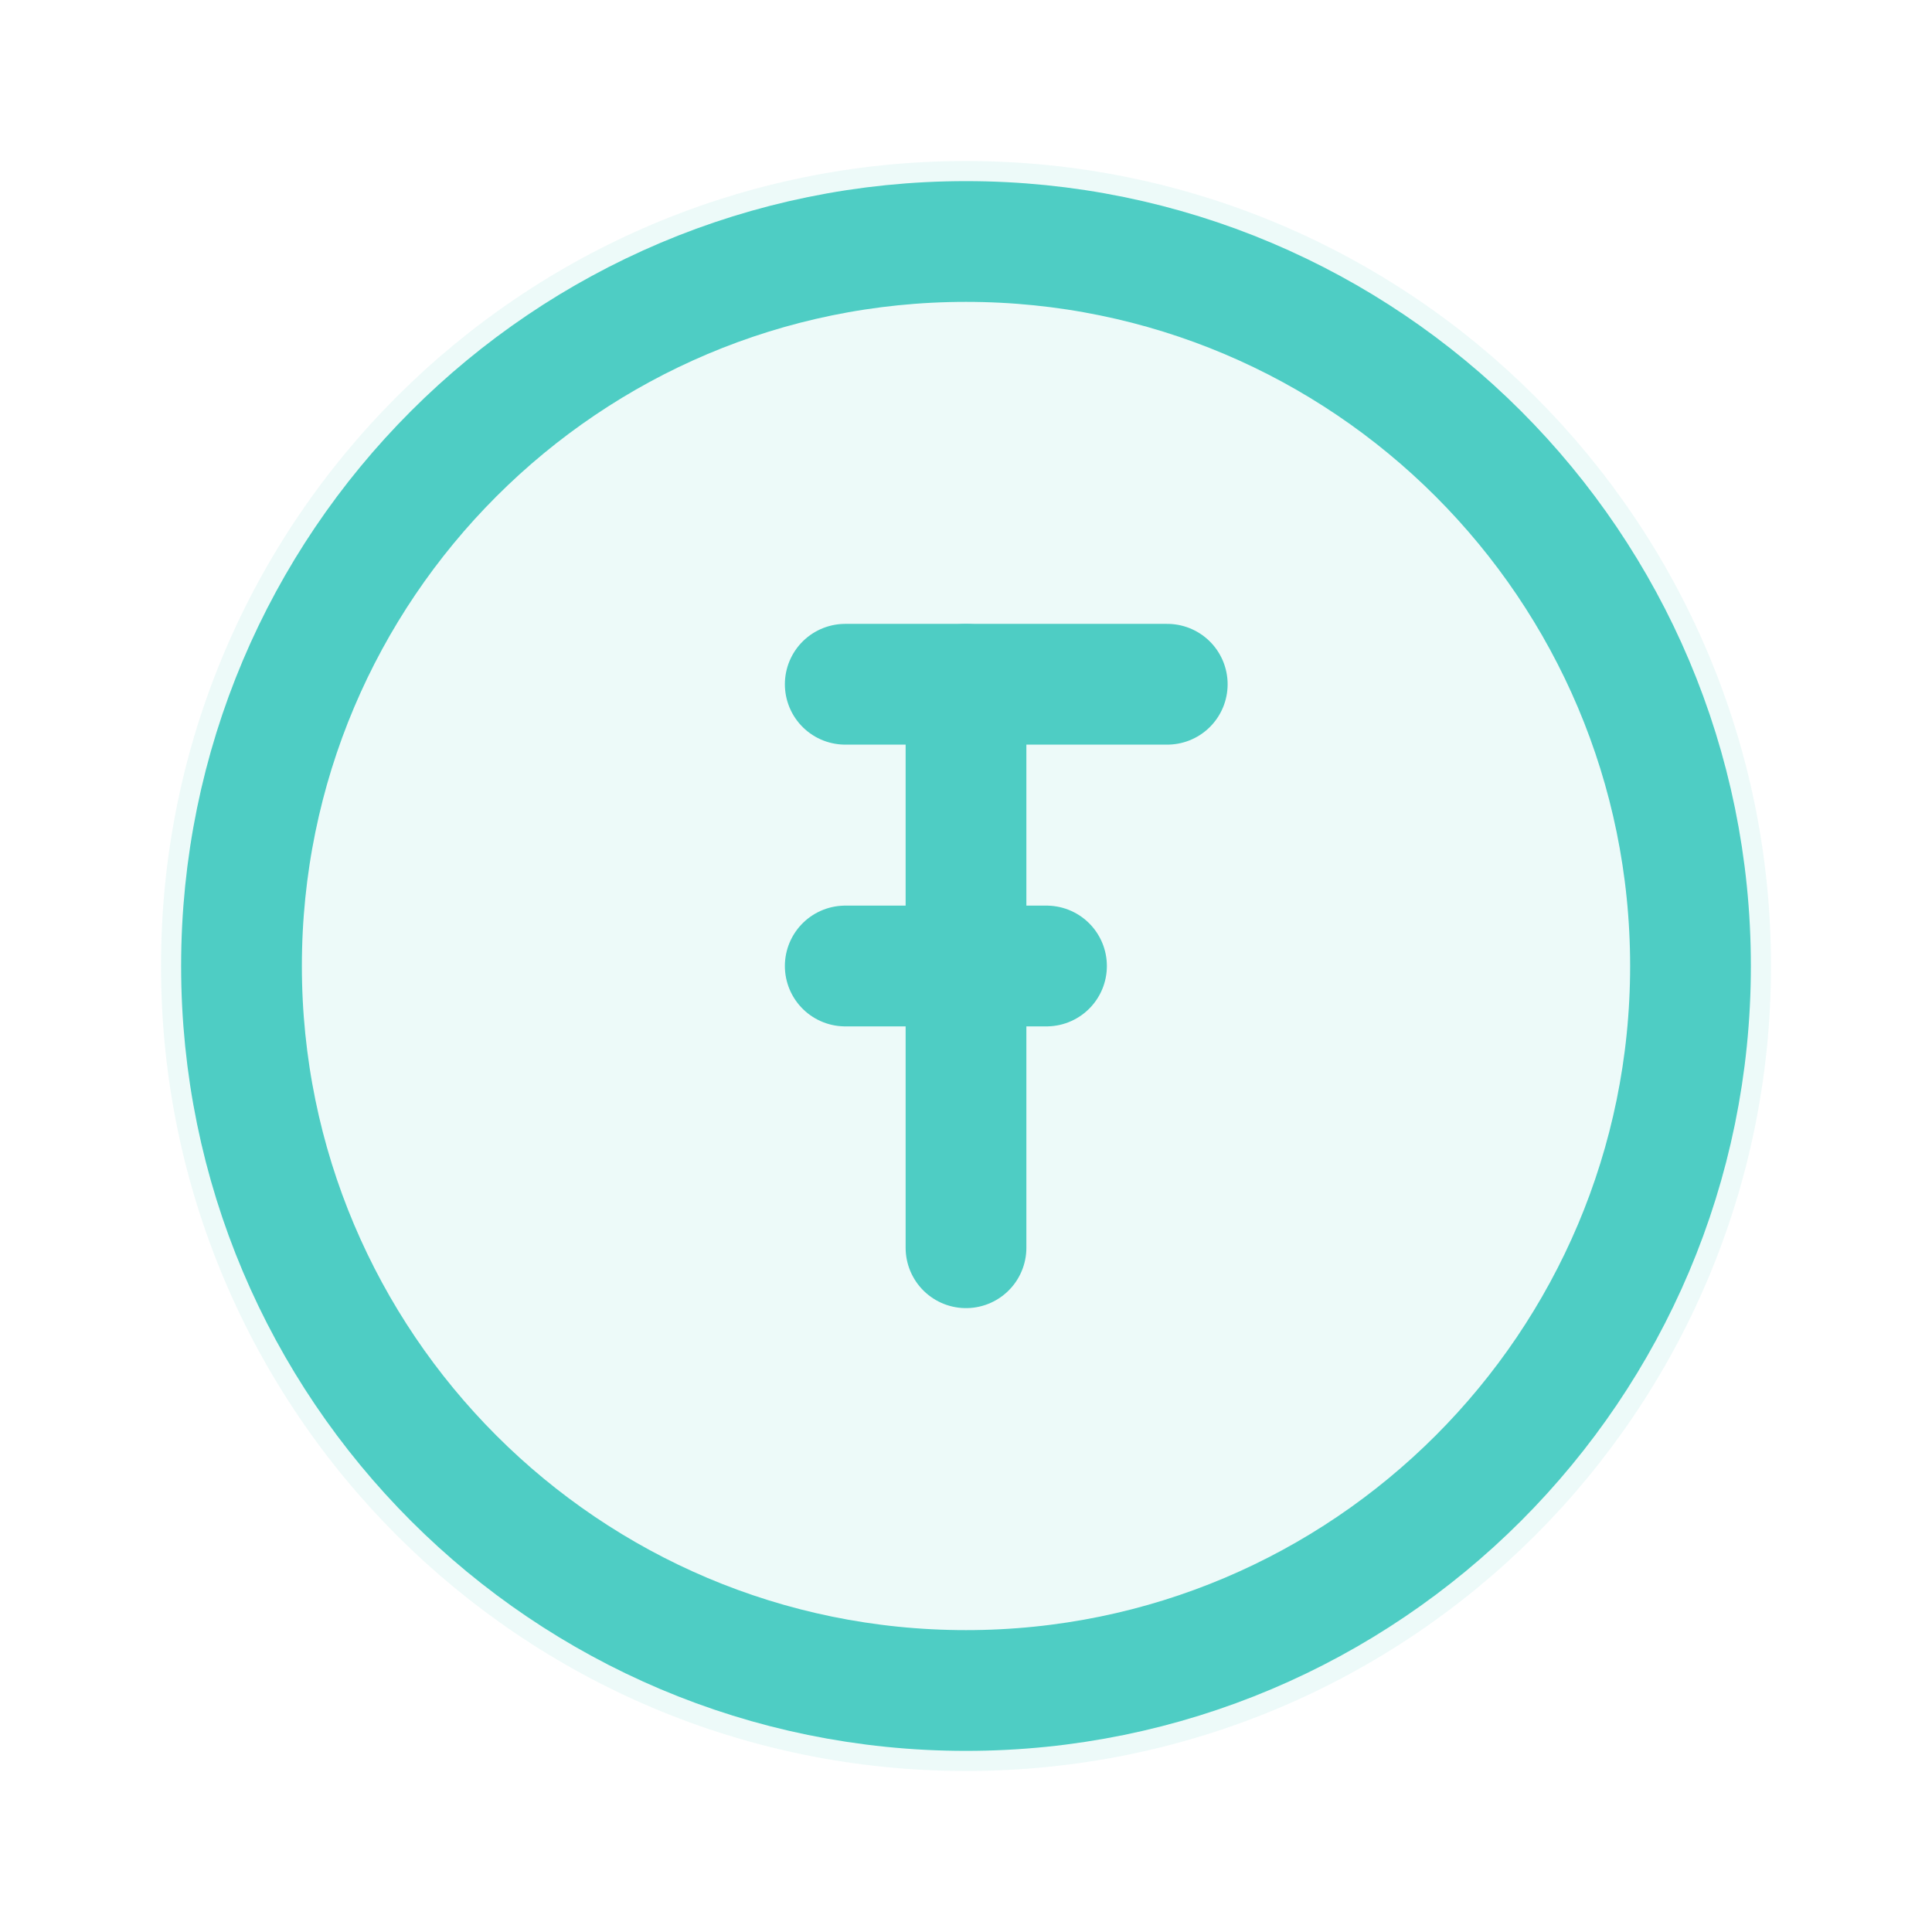
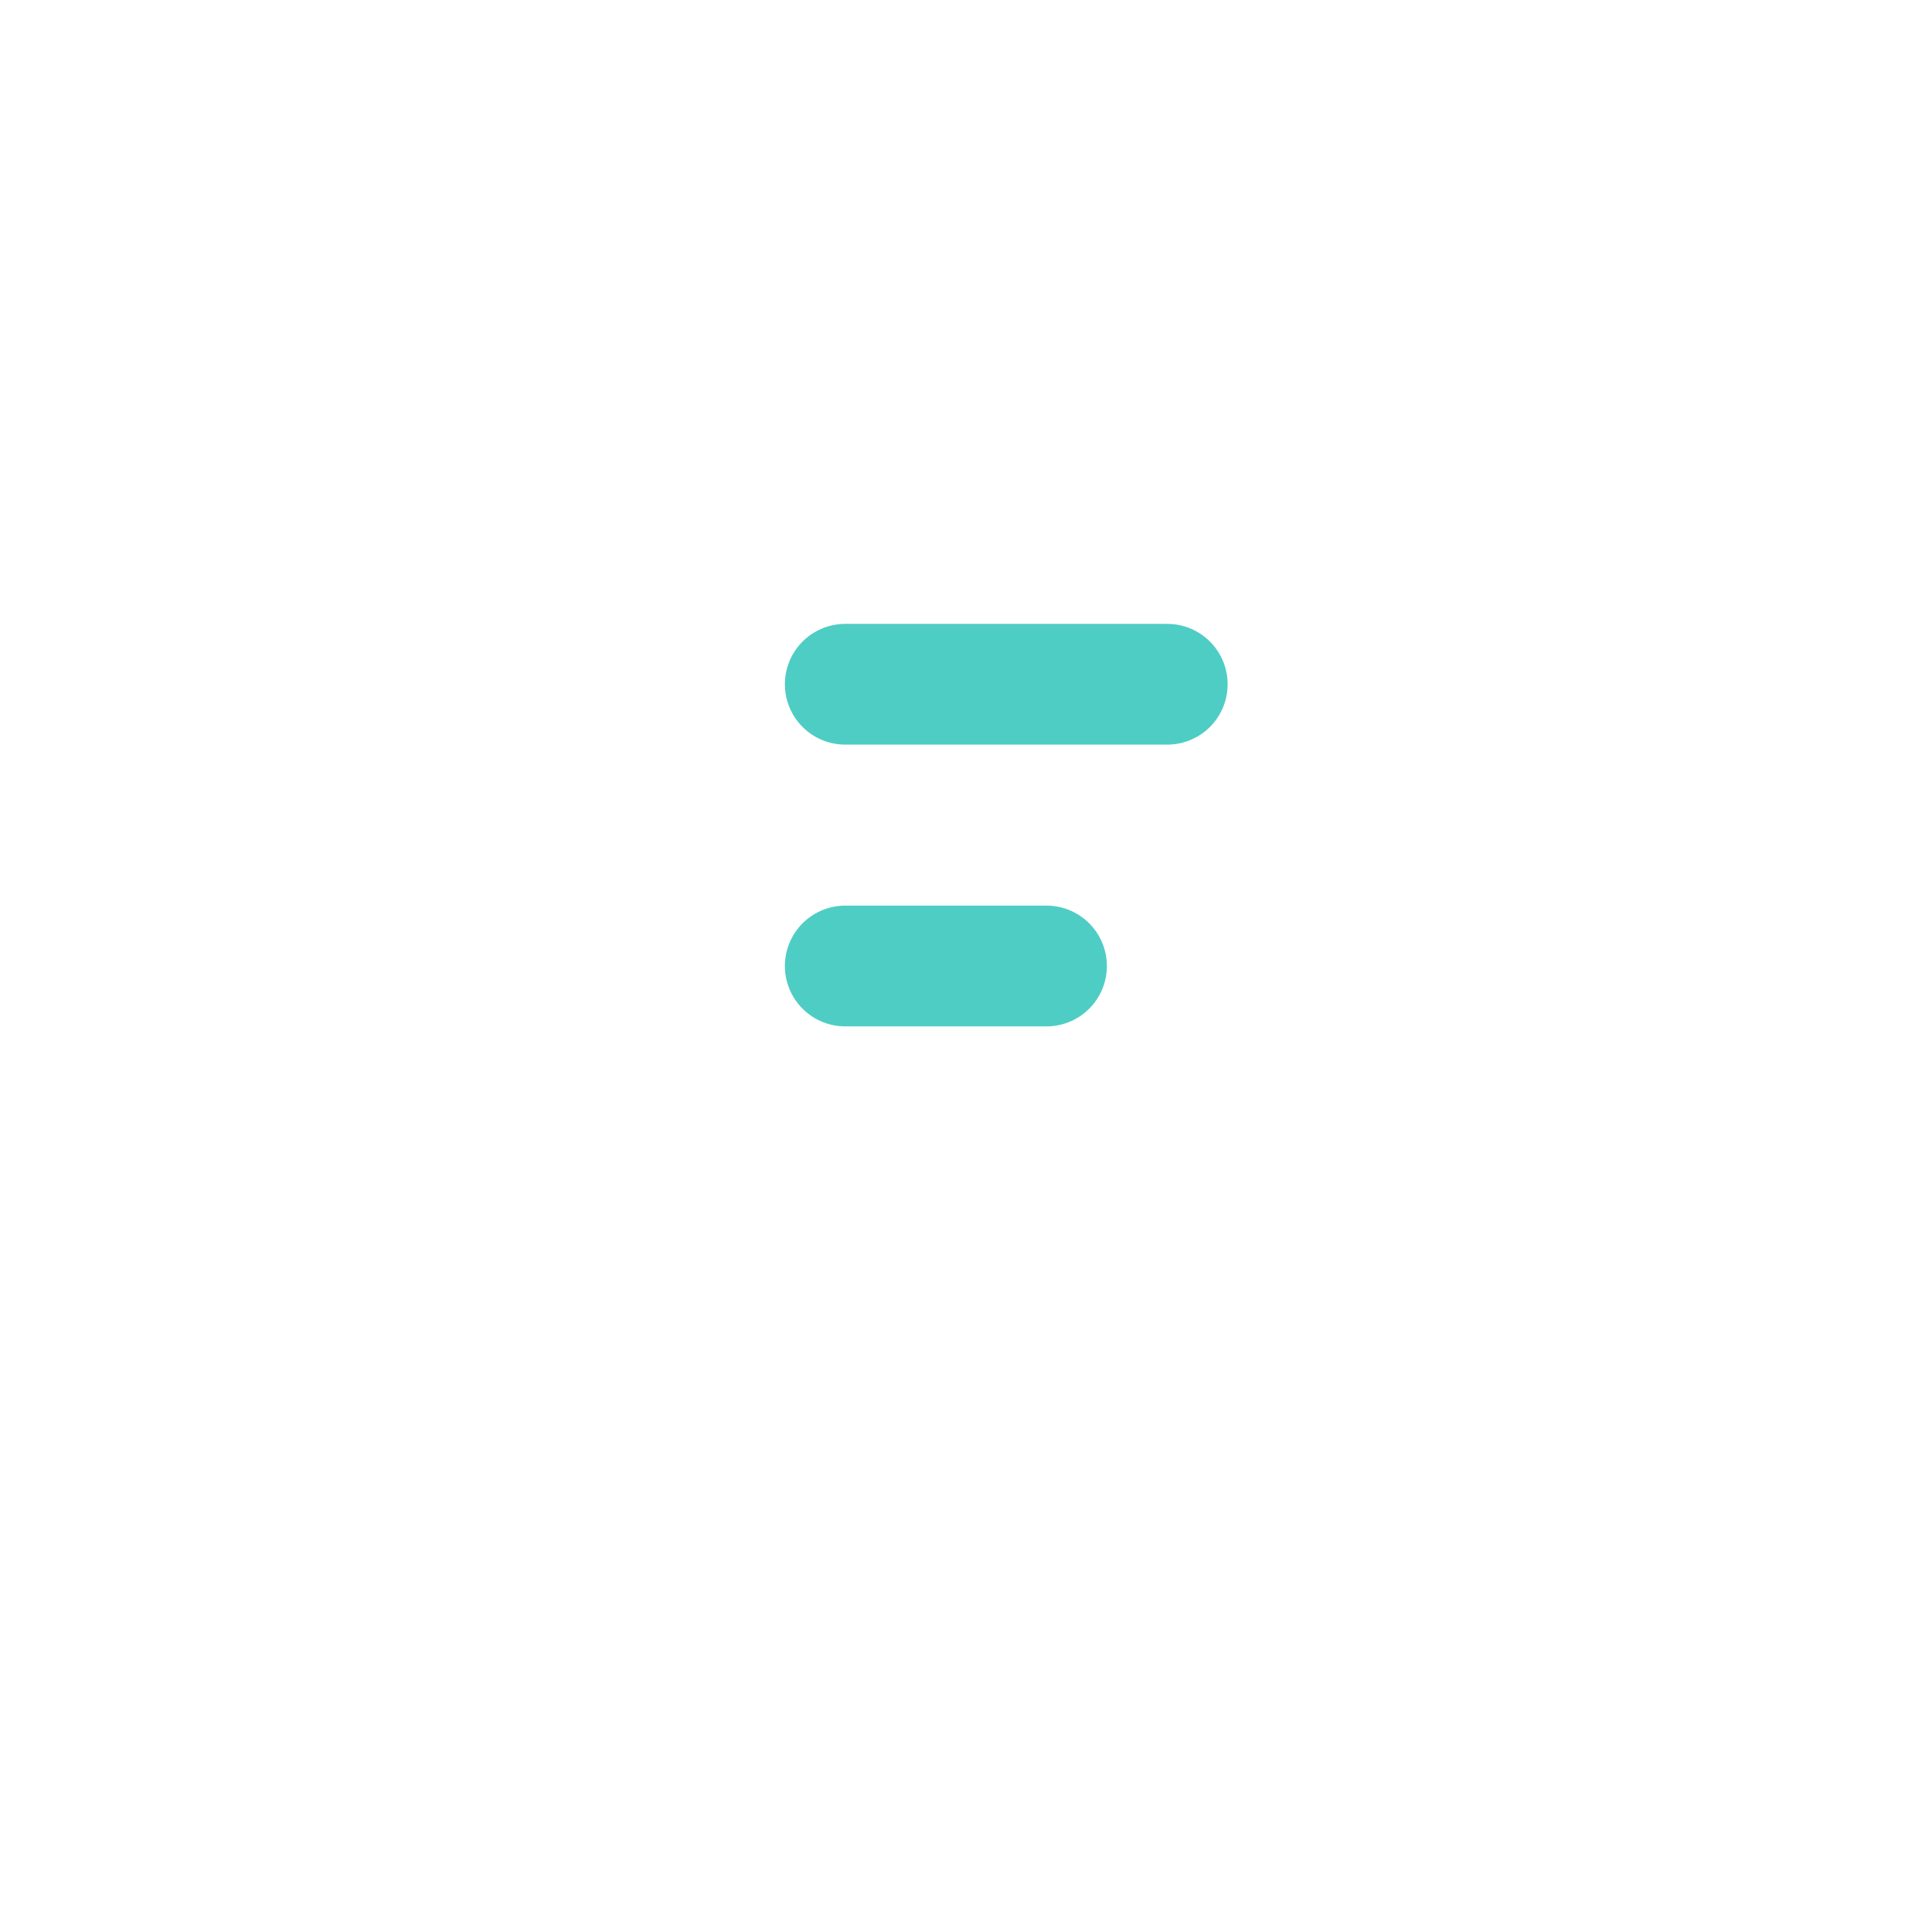
<svg xmlns="http://www.w3.org/2000/svg" width="48" height="48" viewBox="0 0 48 48" fill="none">
-   <path d="M24 4C12.95 4 4 12.95 4 24C4 35.05 12.95 44 24 44C35.05 44 44 35.05 44 24C44 12.95 35.05 4 24 4Z" fill="#4ECDC4" fill-opacity="0.1" />
-   <path d="M24 6C14.06 6 6 14.06 6 24C6 33.94 14.06 42 24 42C33.94 42 42 33.94 42 24C42 14.06 33.94 6 24 6Z" stroke="#4ECDC4" stroke-width="3" />
  <path d="M21 17H29" stroke="#4ECDC4" stroke-width="3" stroke-linecap="round" stroke-linejoin="round" />
  <path d="M21 24H26" stroke="#4ECDC4" stroke-width="3" stroke-linecap="round" stroke-linejoin="round" />
-   <path d="M24 17V31" stroke="#4ECDC4" stroke-width="3" stroke-linecap="round" stroke-linejoin="round" />
</svg>